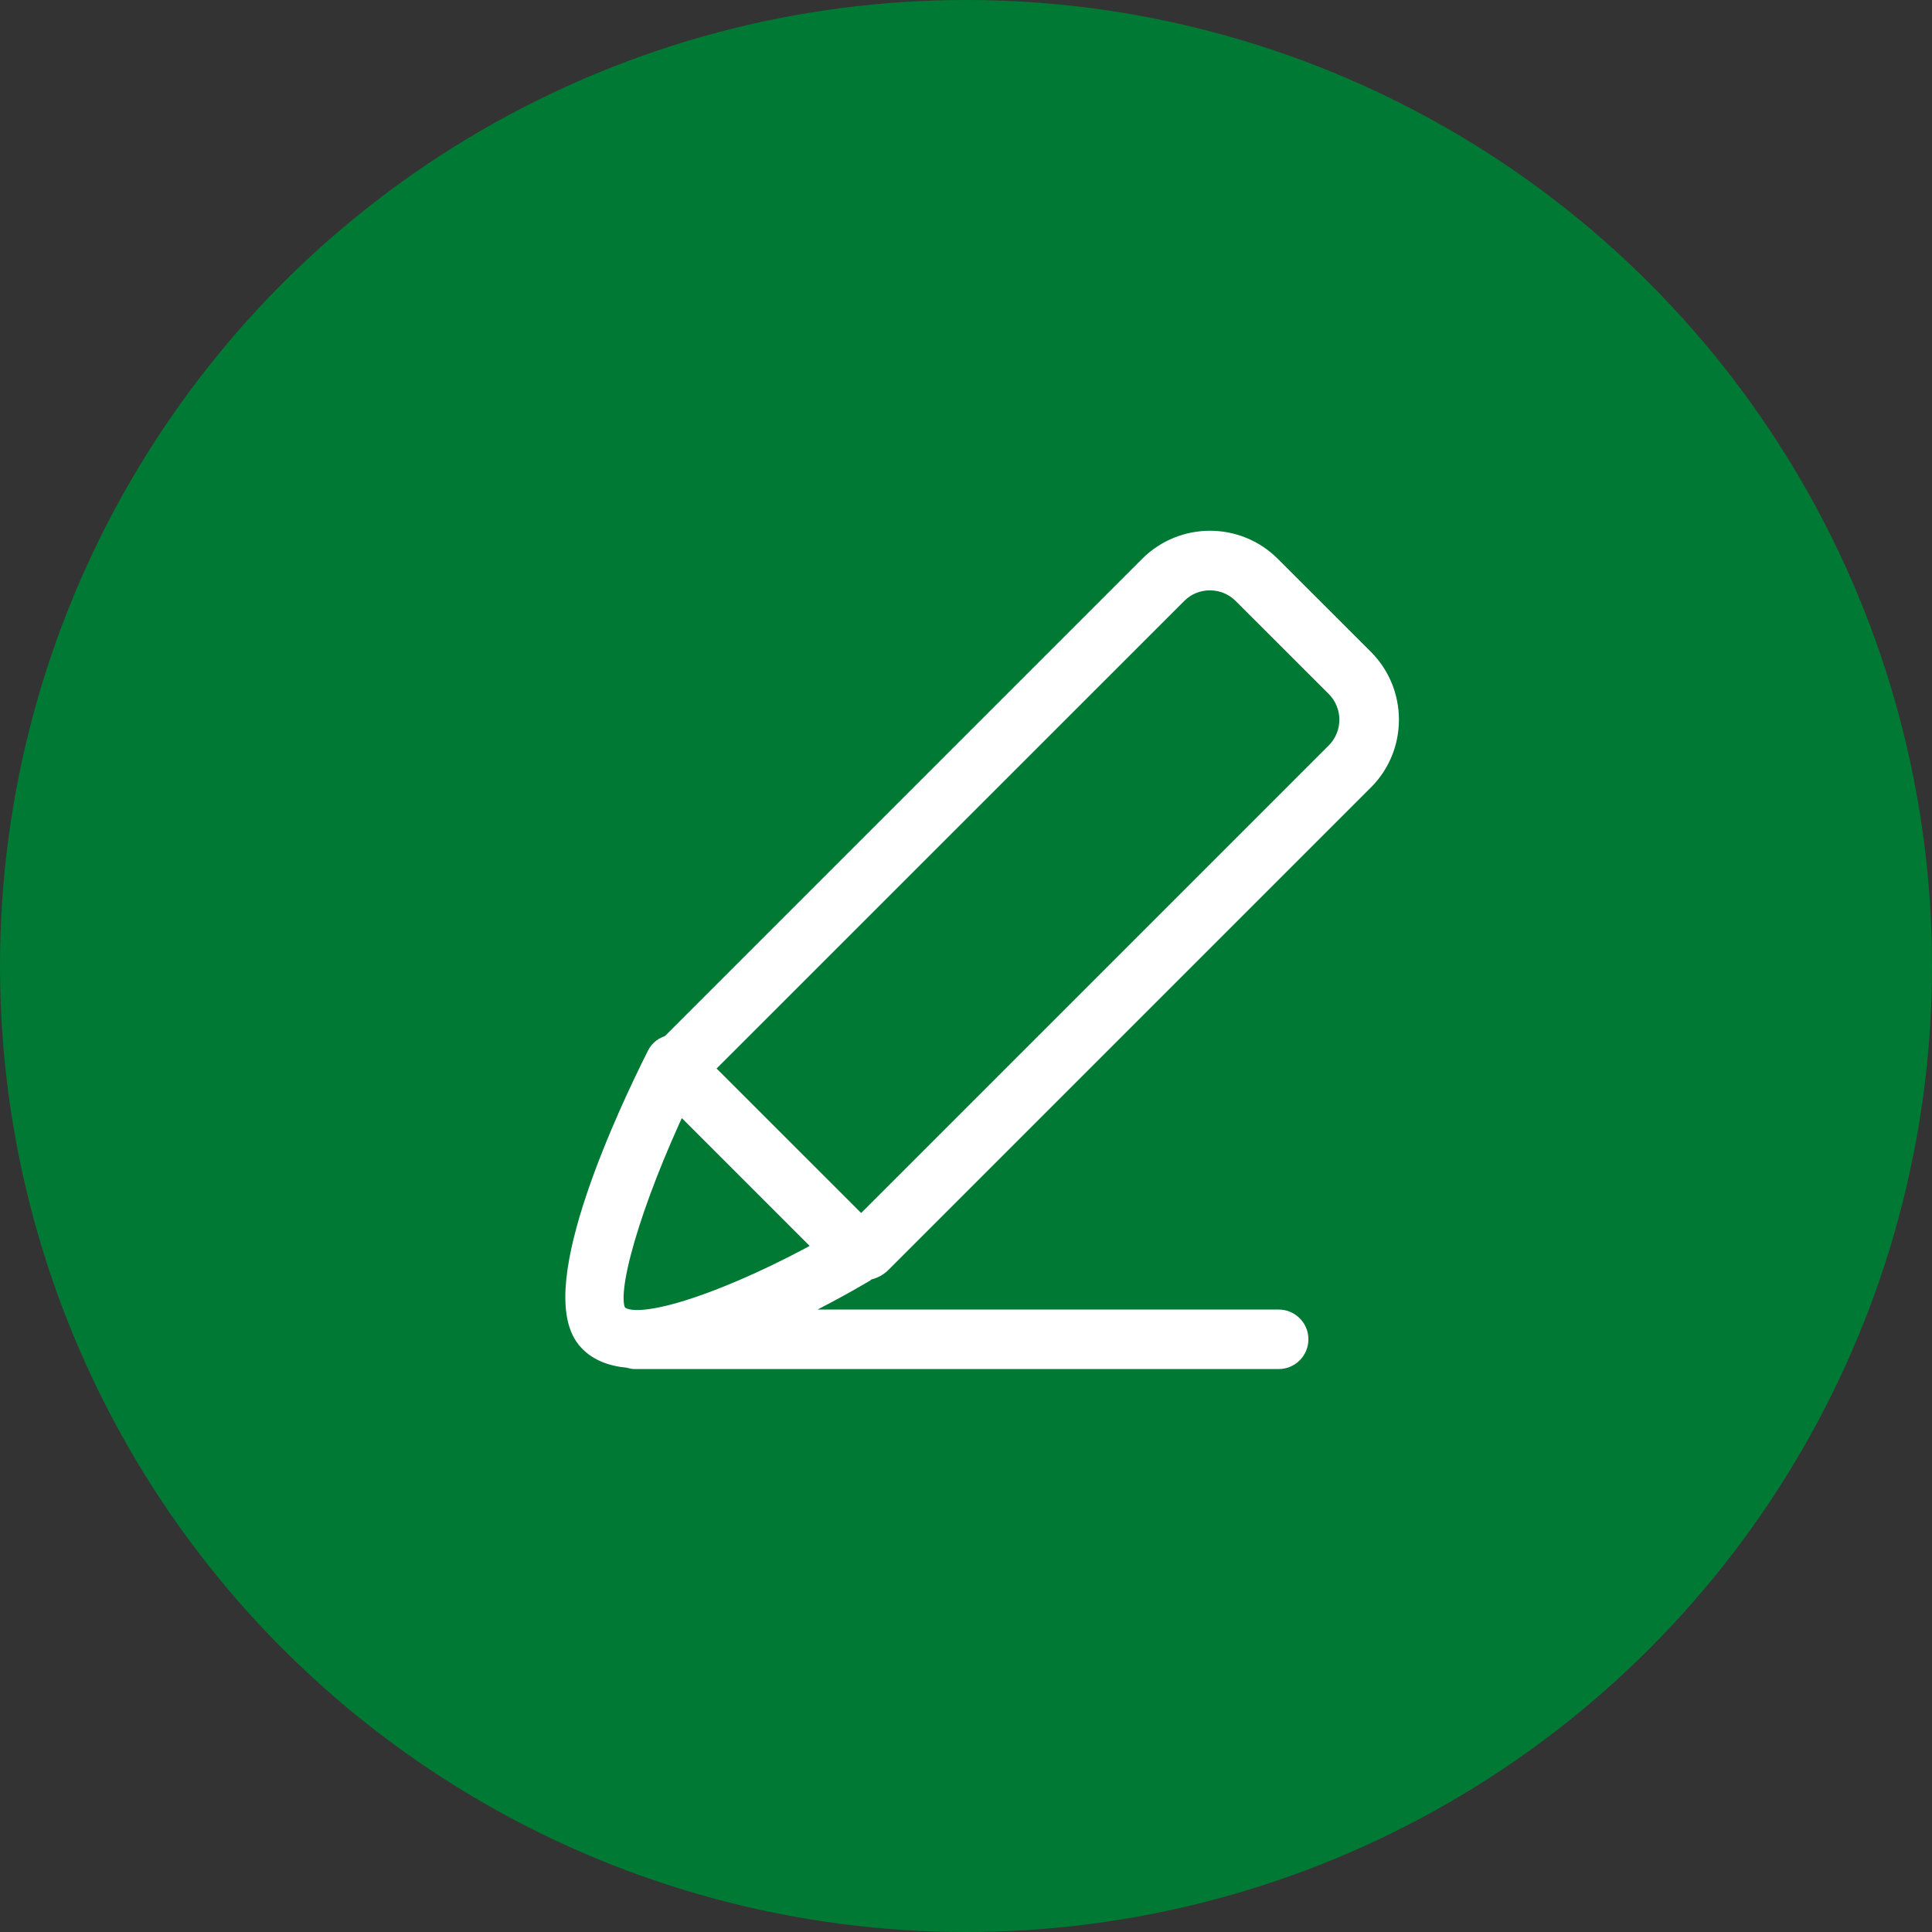
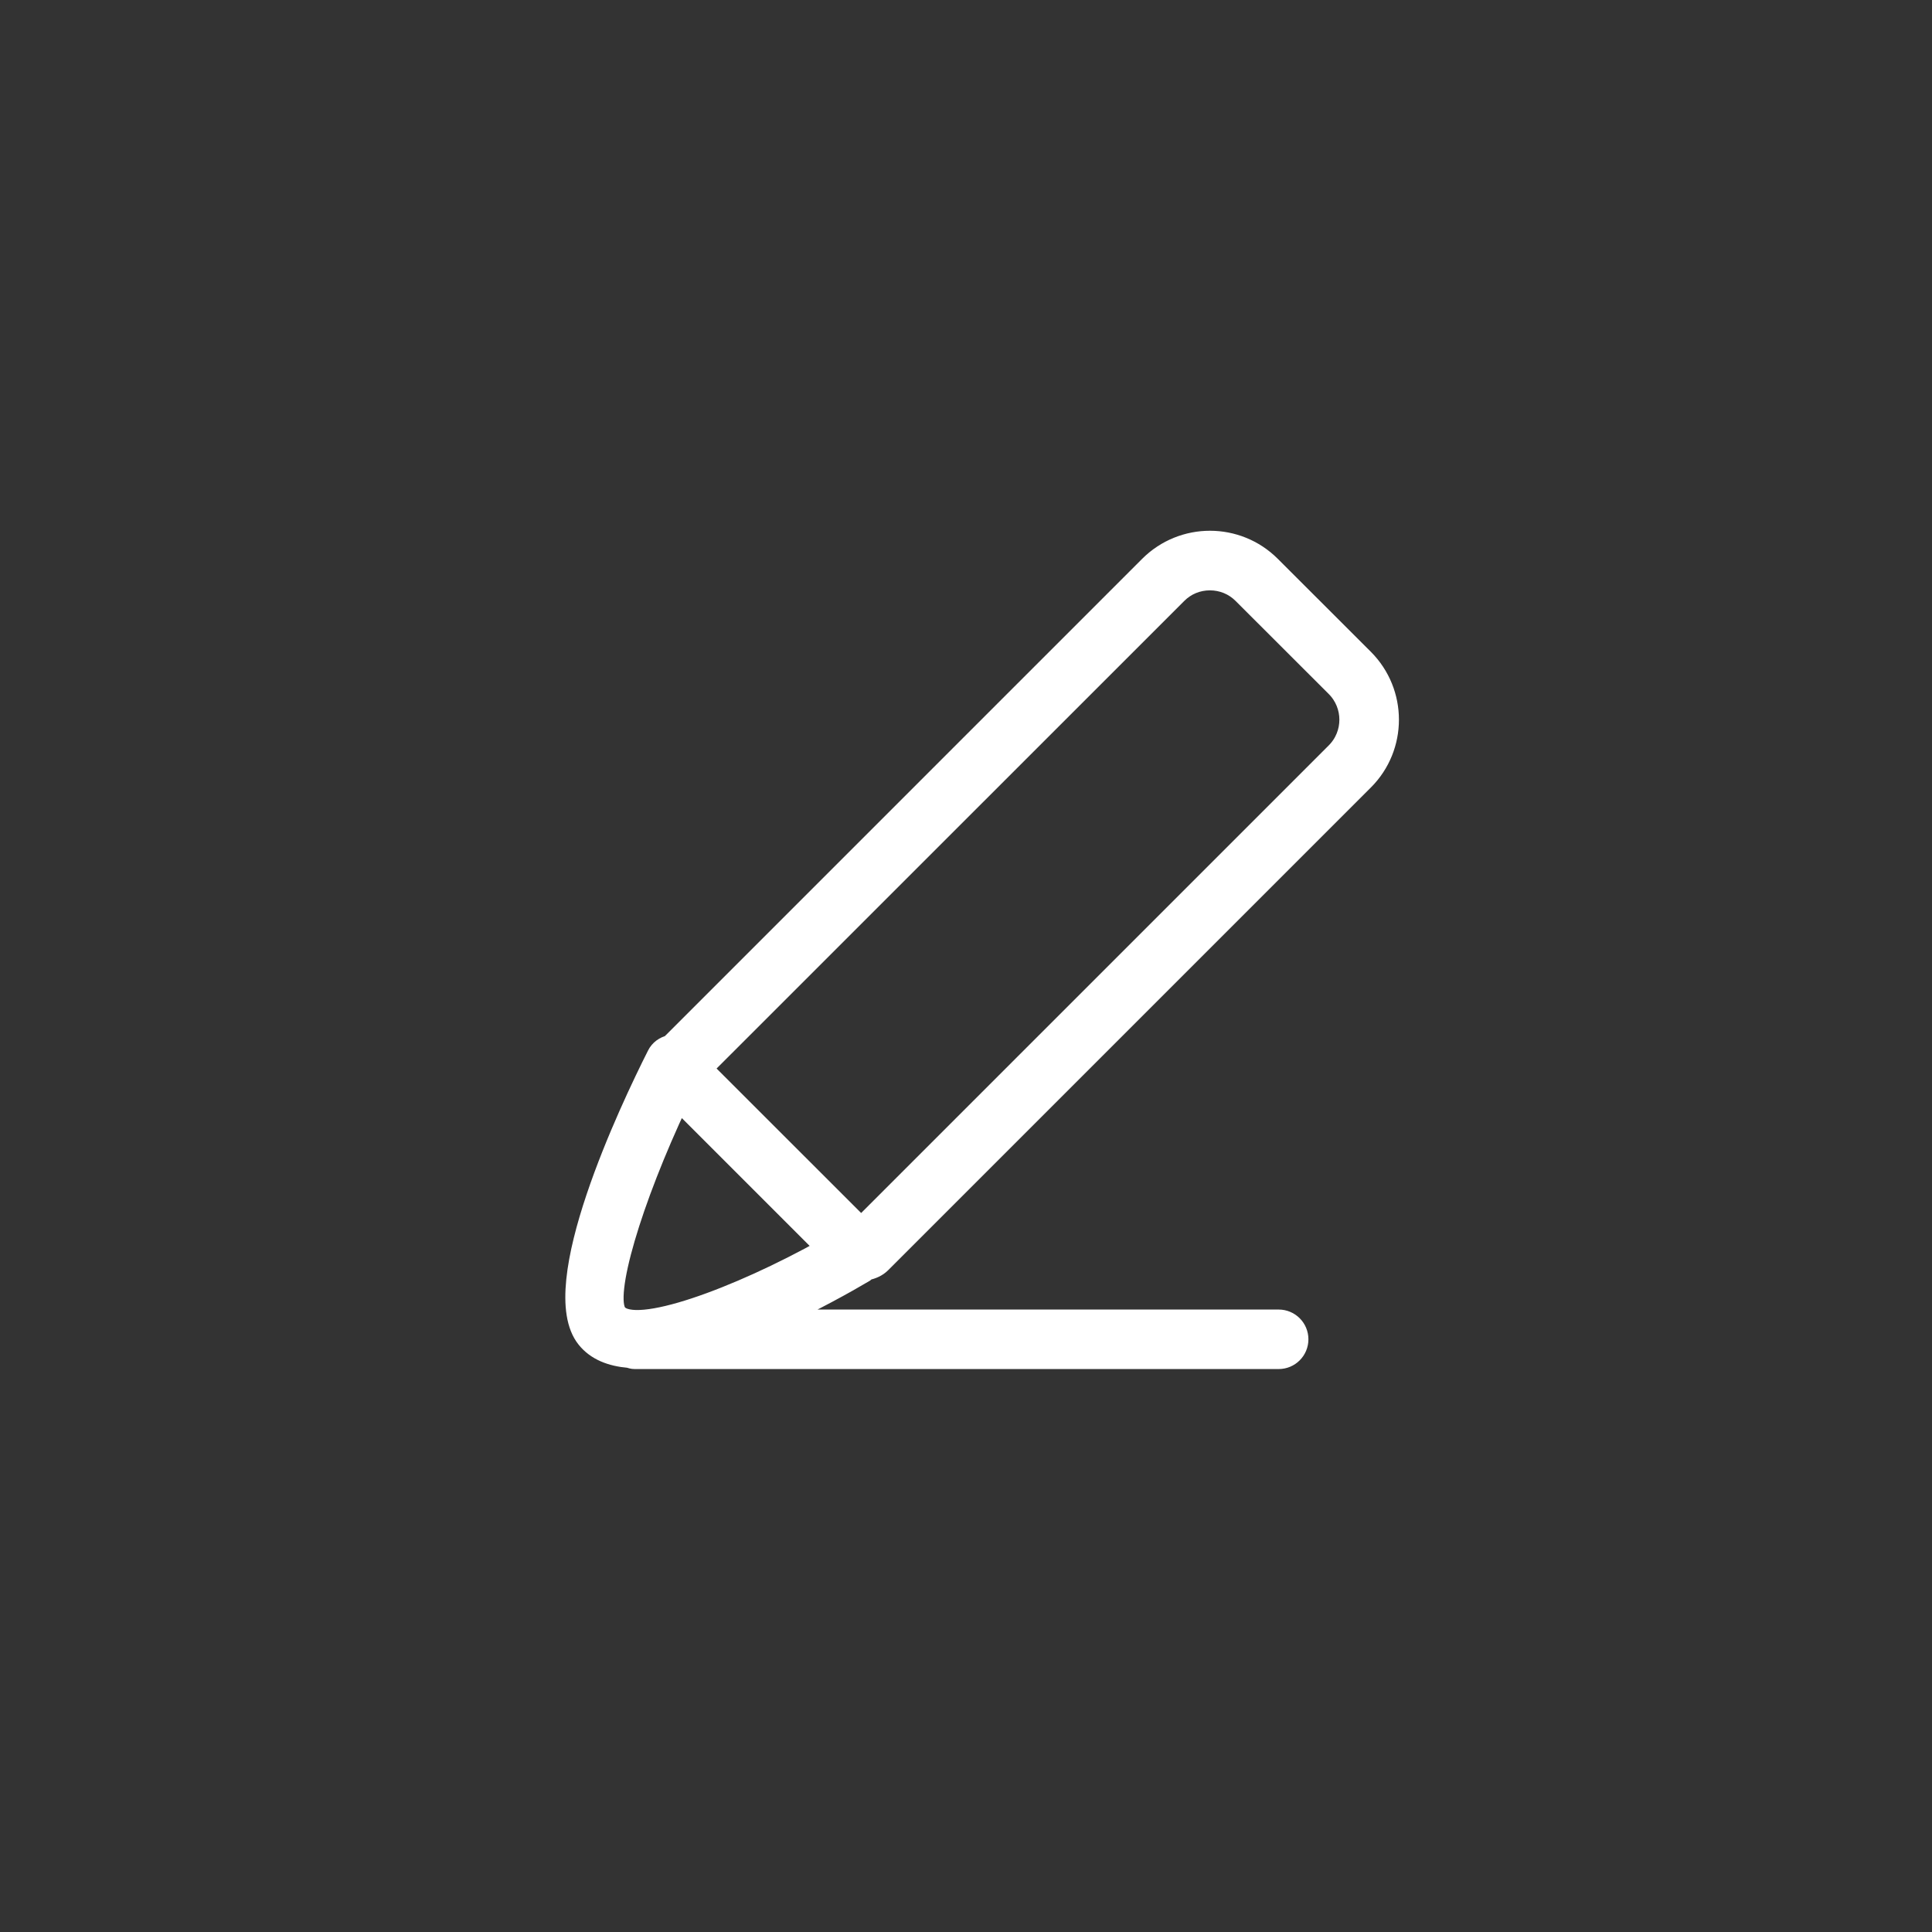
<svg xmlns="http://www.w3.org/2000/svg" fill="none" viewBox="0 0 60 60" height="60" width="60">
  <rect x="0" y="0" width="60" height="60" fill="#333333" stroke="none" />
-   <circle fill="#007934" r="30" cy="30" cx="30" />
  <path stroke-width="0.6" stroke="white" fill="white" d="M26.918 39.46C27.083 39.427 27.245 39.361 27.374 39.232L42.362 24.244C43.406 23.2 43.406 21.502 42.362 20.455L39.47 17.566C38.948 17.044 38.261 16.783 37.577 16.783C36.893 16.783 36.206 17.044 35.684 17.566L20.807 32.443C20.633 32.485 20.477 32.59 20.393 32.761C19.553 34.426 16.916 39.976 18.206 41.575C18.512 41.956 18.977 42.133 19.532 42.181C19.589 42.199 19.649 42.217 19.712 42.217H39.71C40.055 42.217 40.334 41.938 40.334 41.593C40.334 41.248 40.055 40.969 39.71 40.969H24.092C25.256 40.432 26.288 39.856 26.855 39.52C26.879 39.502 26.897 39.478 26.918 39.46ZM36.566 18.451C36.833 18.181 37.193 18.034 37.574 18.034C37.958 18.034 38.315 18.181 38.585 18.451L41.477 21.34C42.035 21.898 42.035 22.804 41.477 23.362L26.744 38.095L21.83 33.184L36.566 18.451ZM21.083 34.207L25.64 38.764C22.892 40.3 19.721 41.461 19.175 40.789C18.746 40.255 19.625 37.3 21.083 34.207Z" />
</svg>